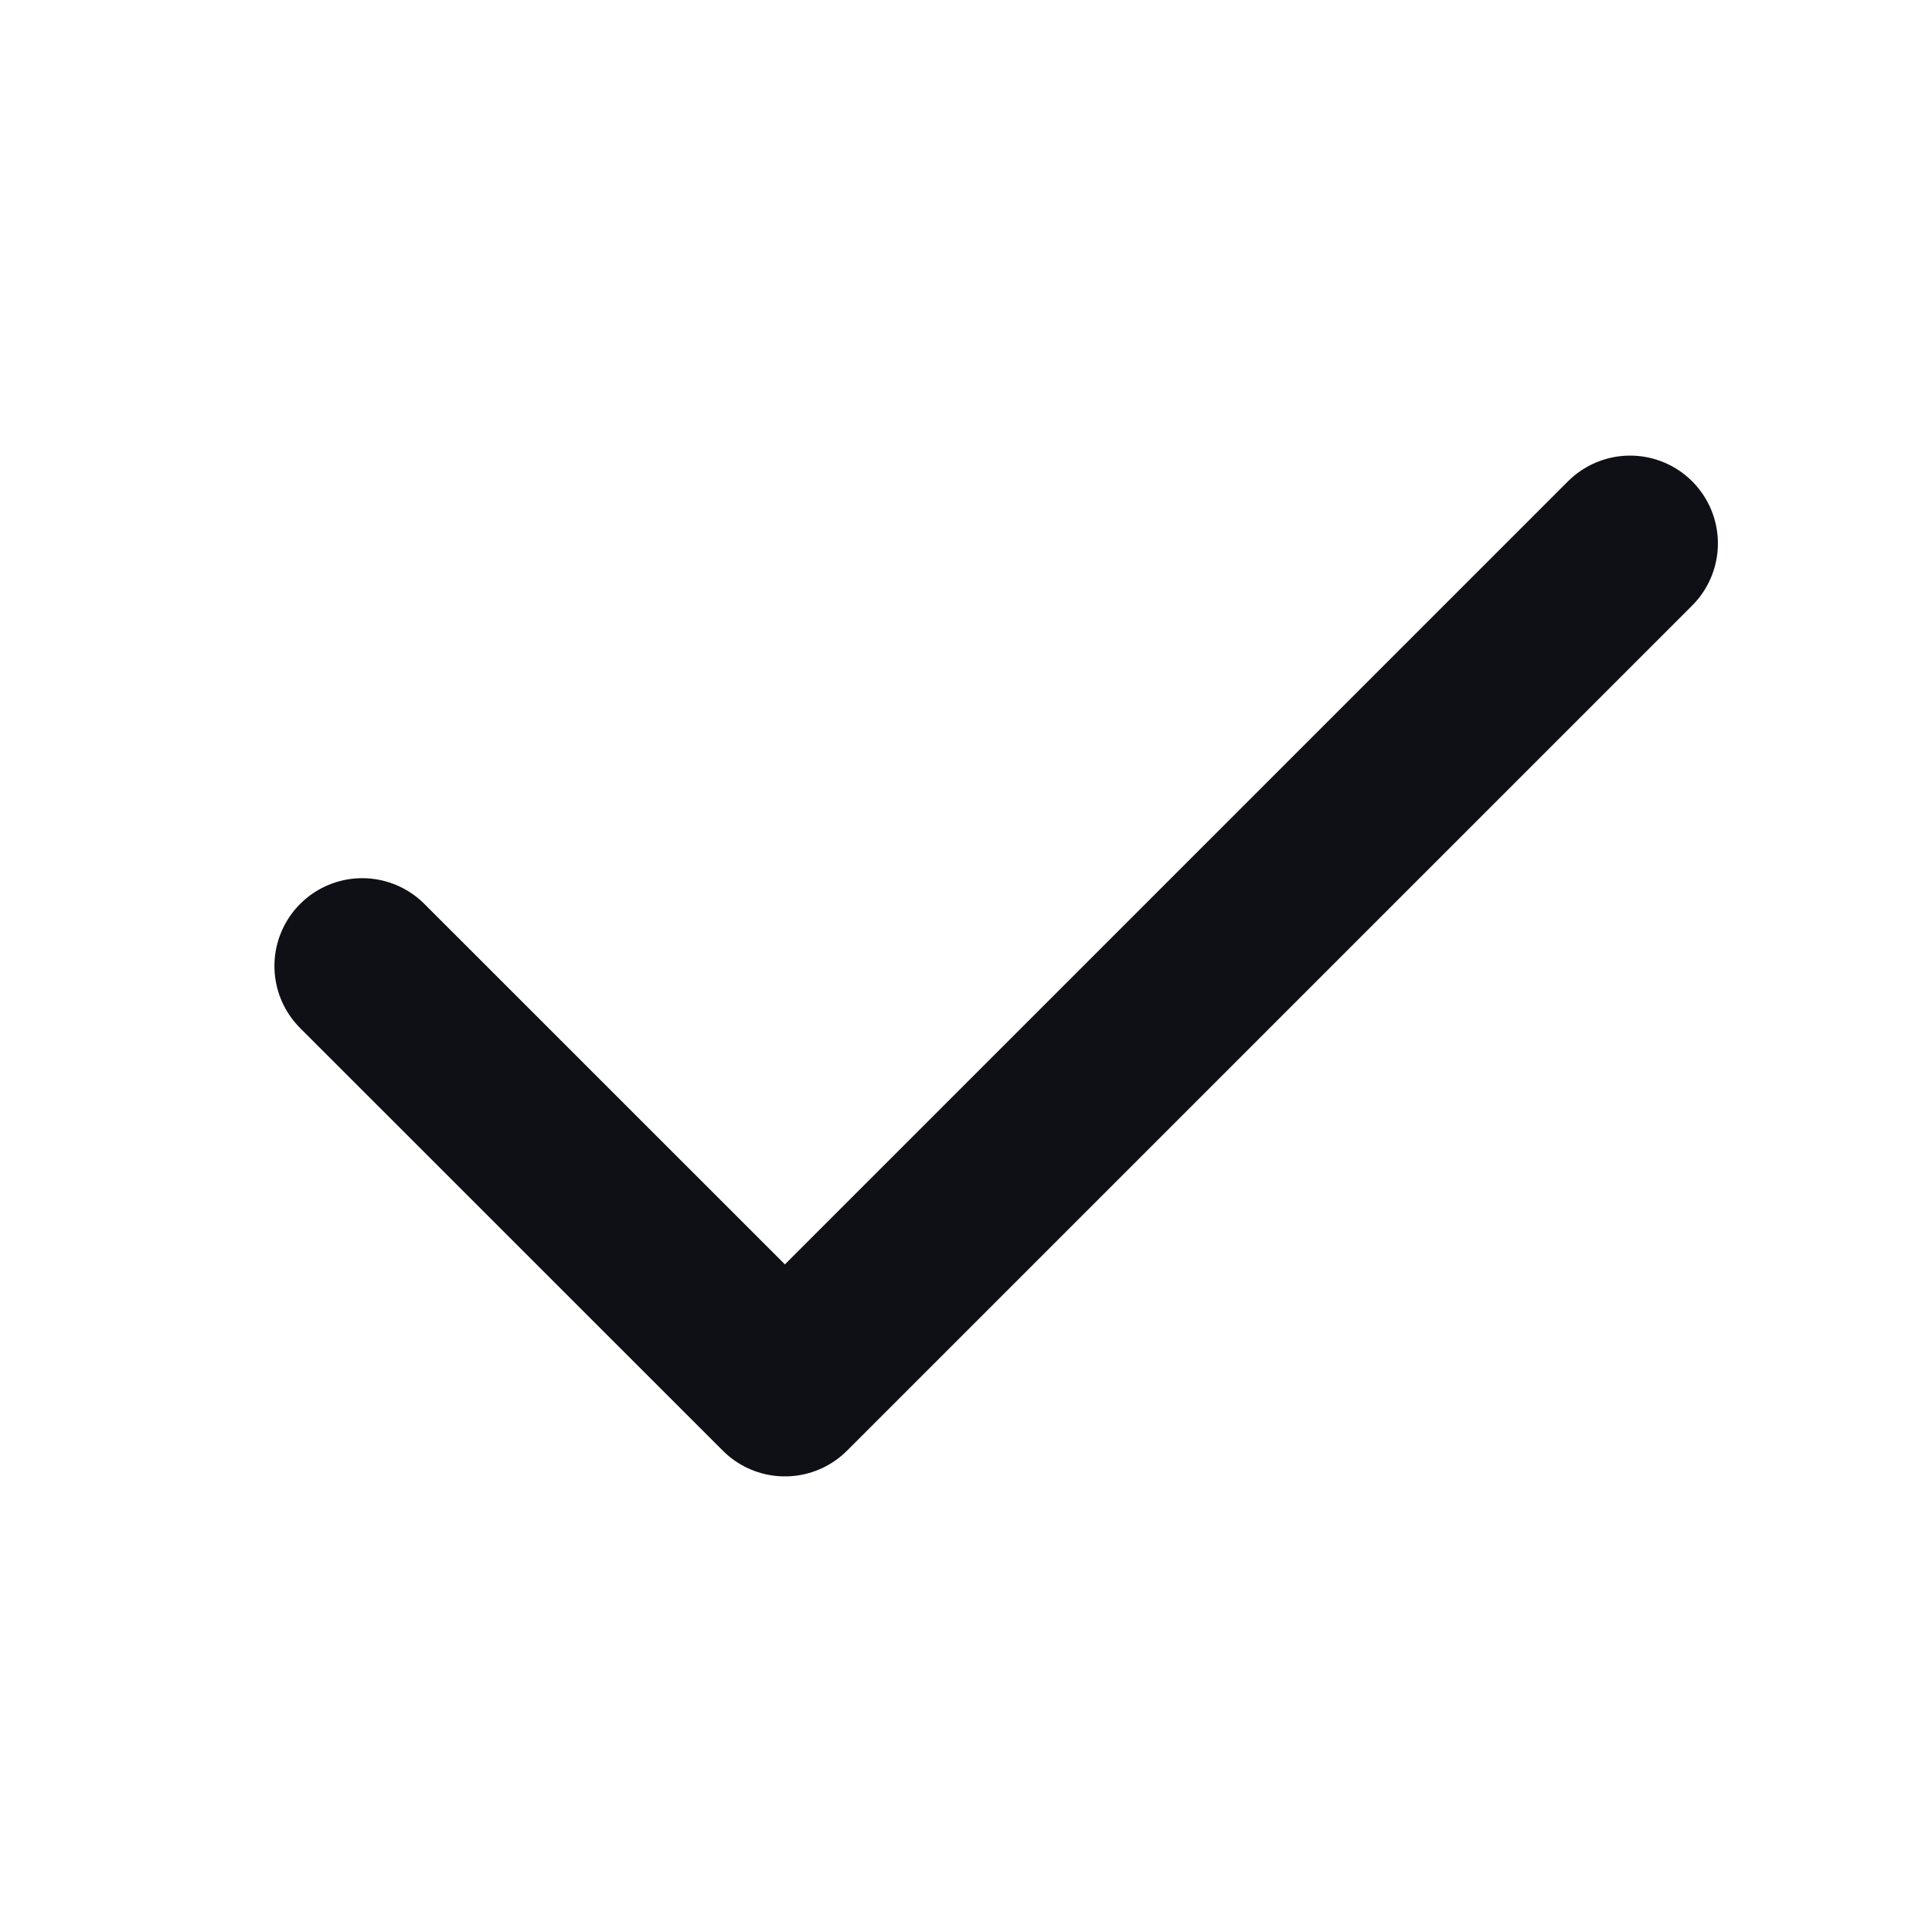
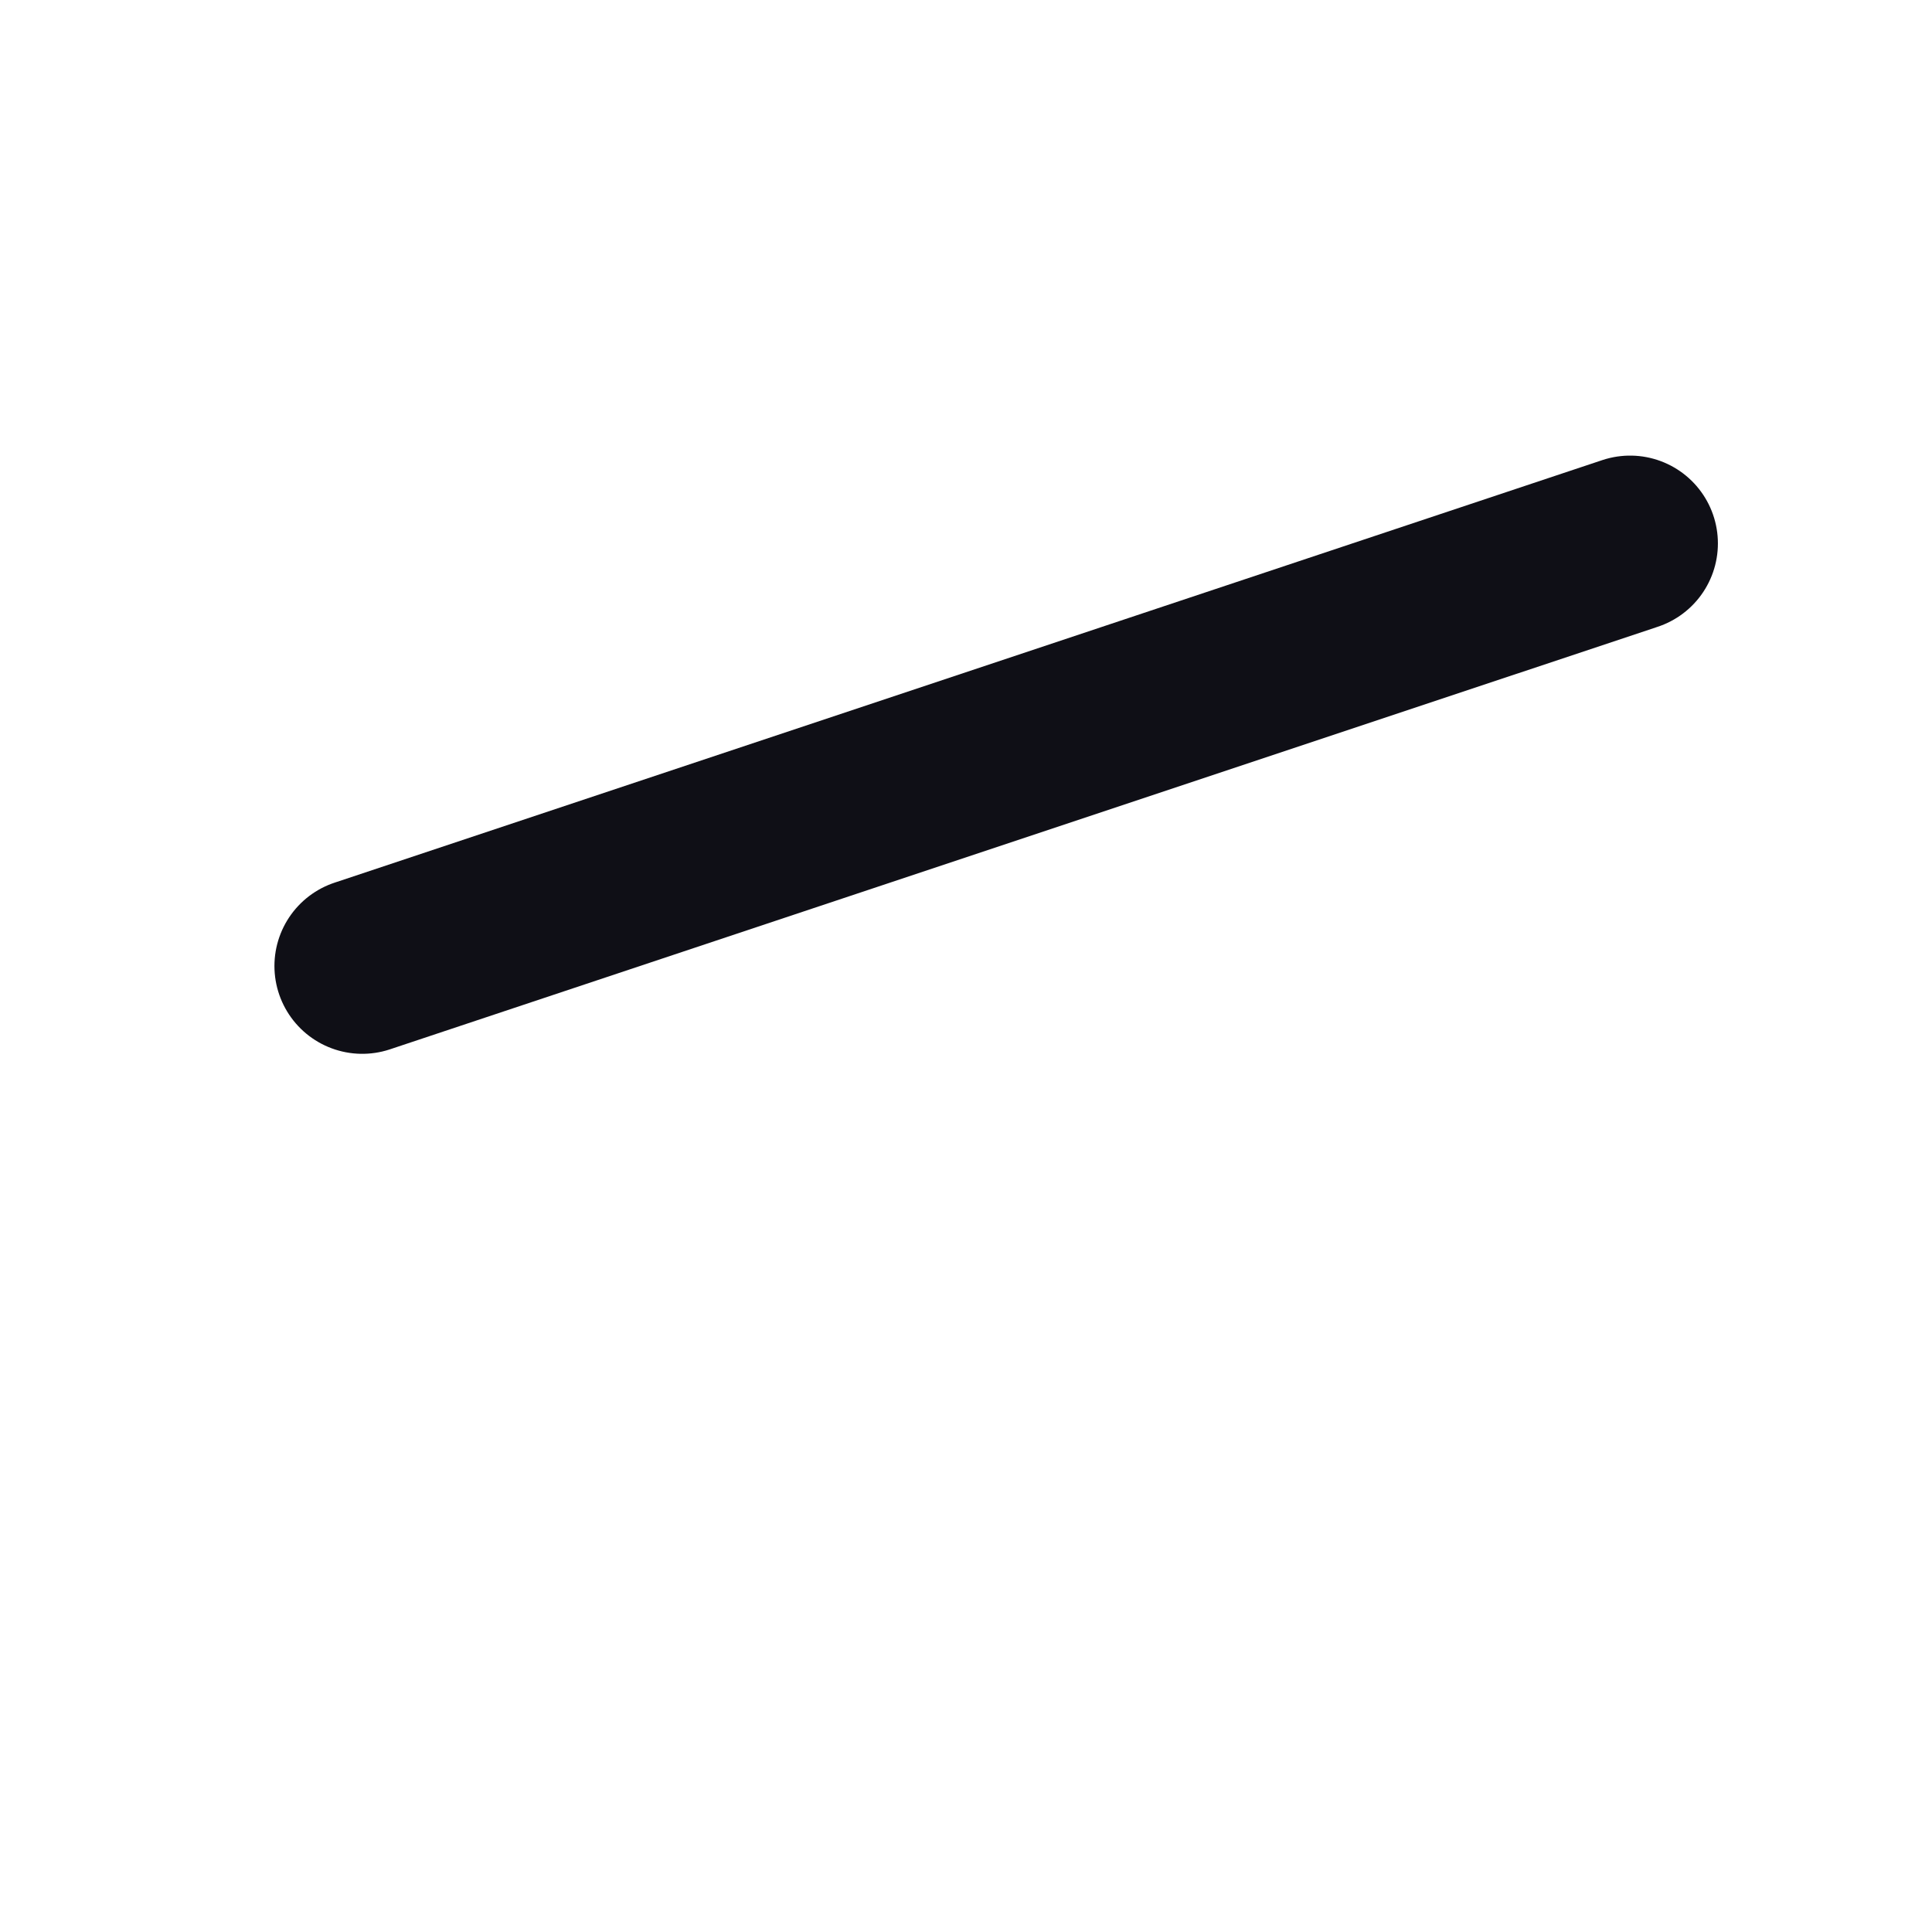
<svg xmlns="http://www.w3.org/2000/svg" width="22" height="22" viewBox="0 0 22 22" fill="none">
-   <path d="M18.562 6.188L8.938 15.812L4.125 11" stroke="#0F0F16" stroke-width="2" stroke-linecap="round" stroke-linejoin="round" />
+   <path d="M18.562 6.188L4.125 11" stroke="#0F0F16" stroke-width="2" stroke-linecap="round" stroke-linejoin="round" />
</svg>